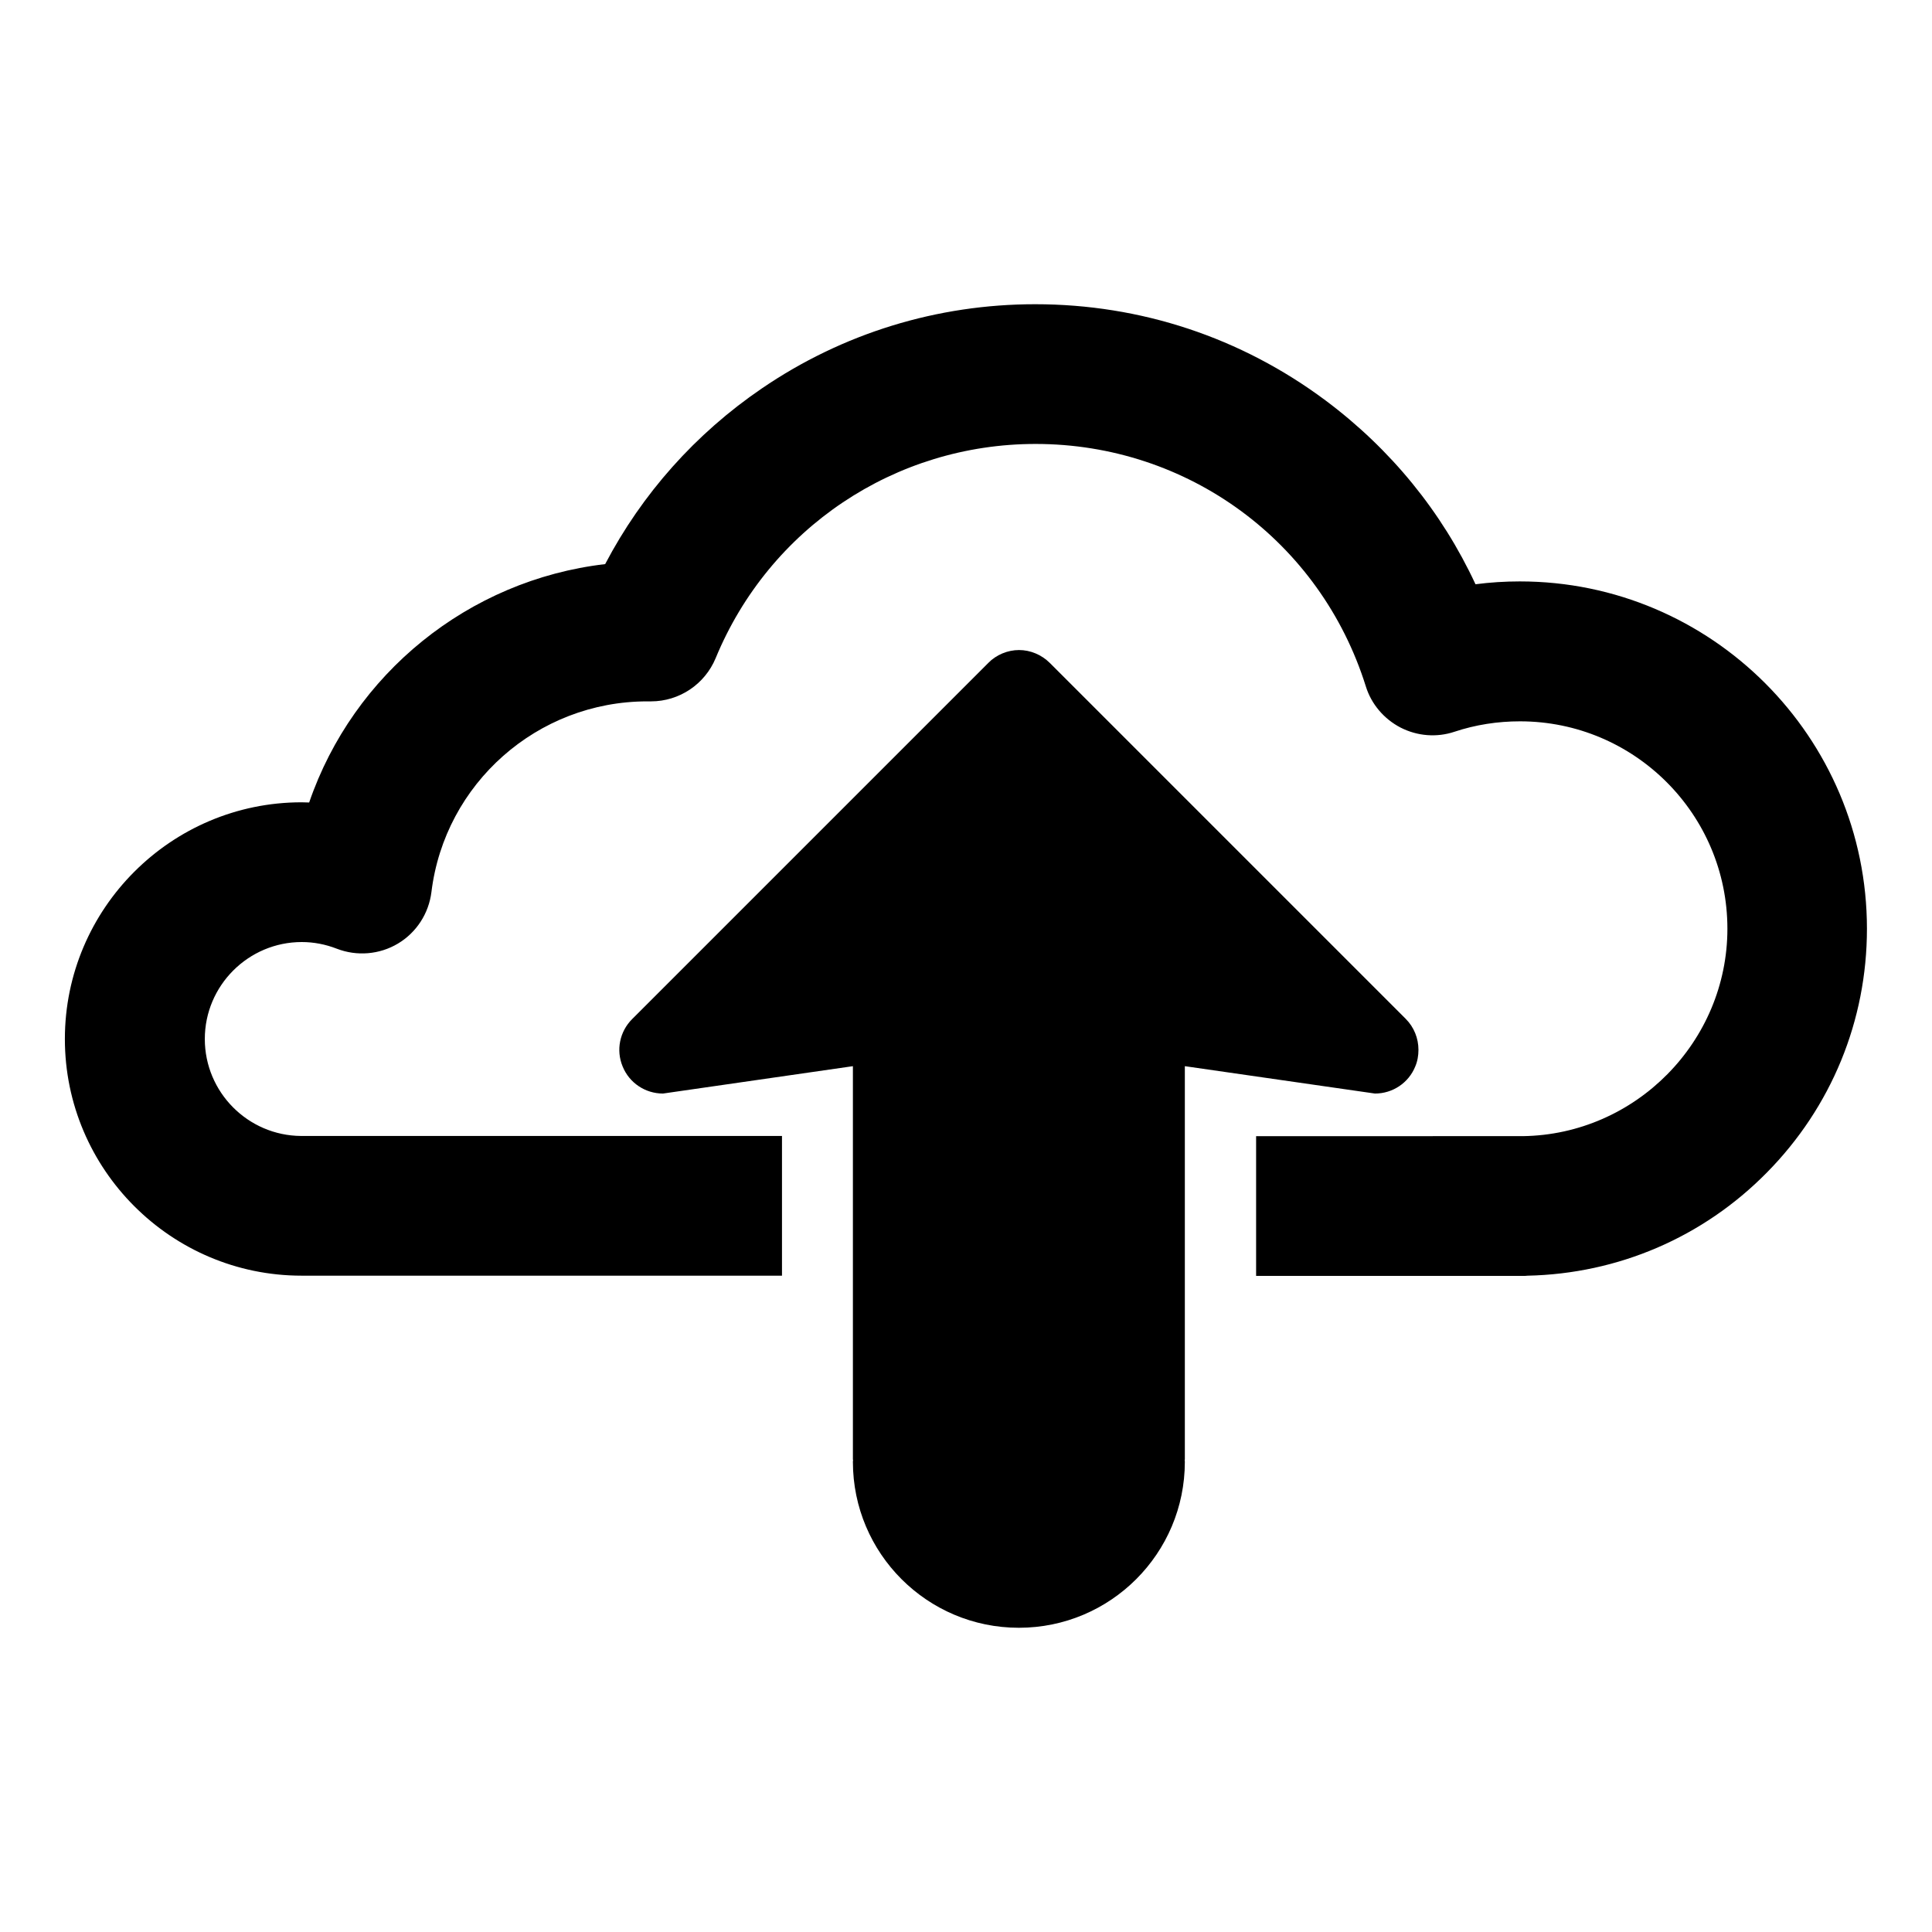
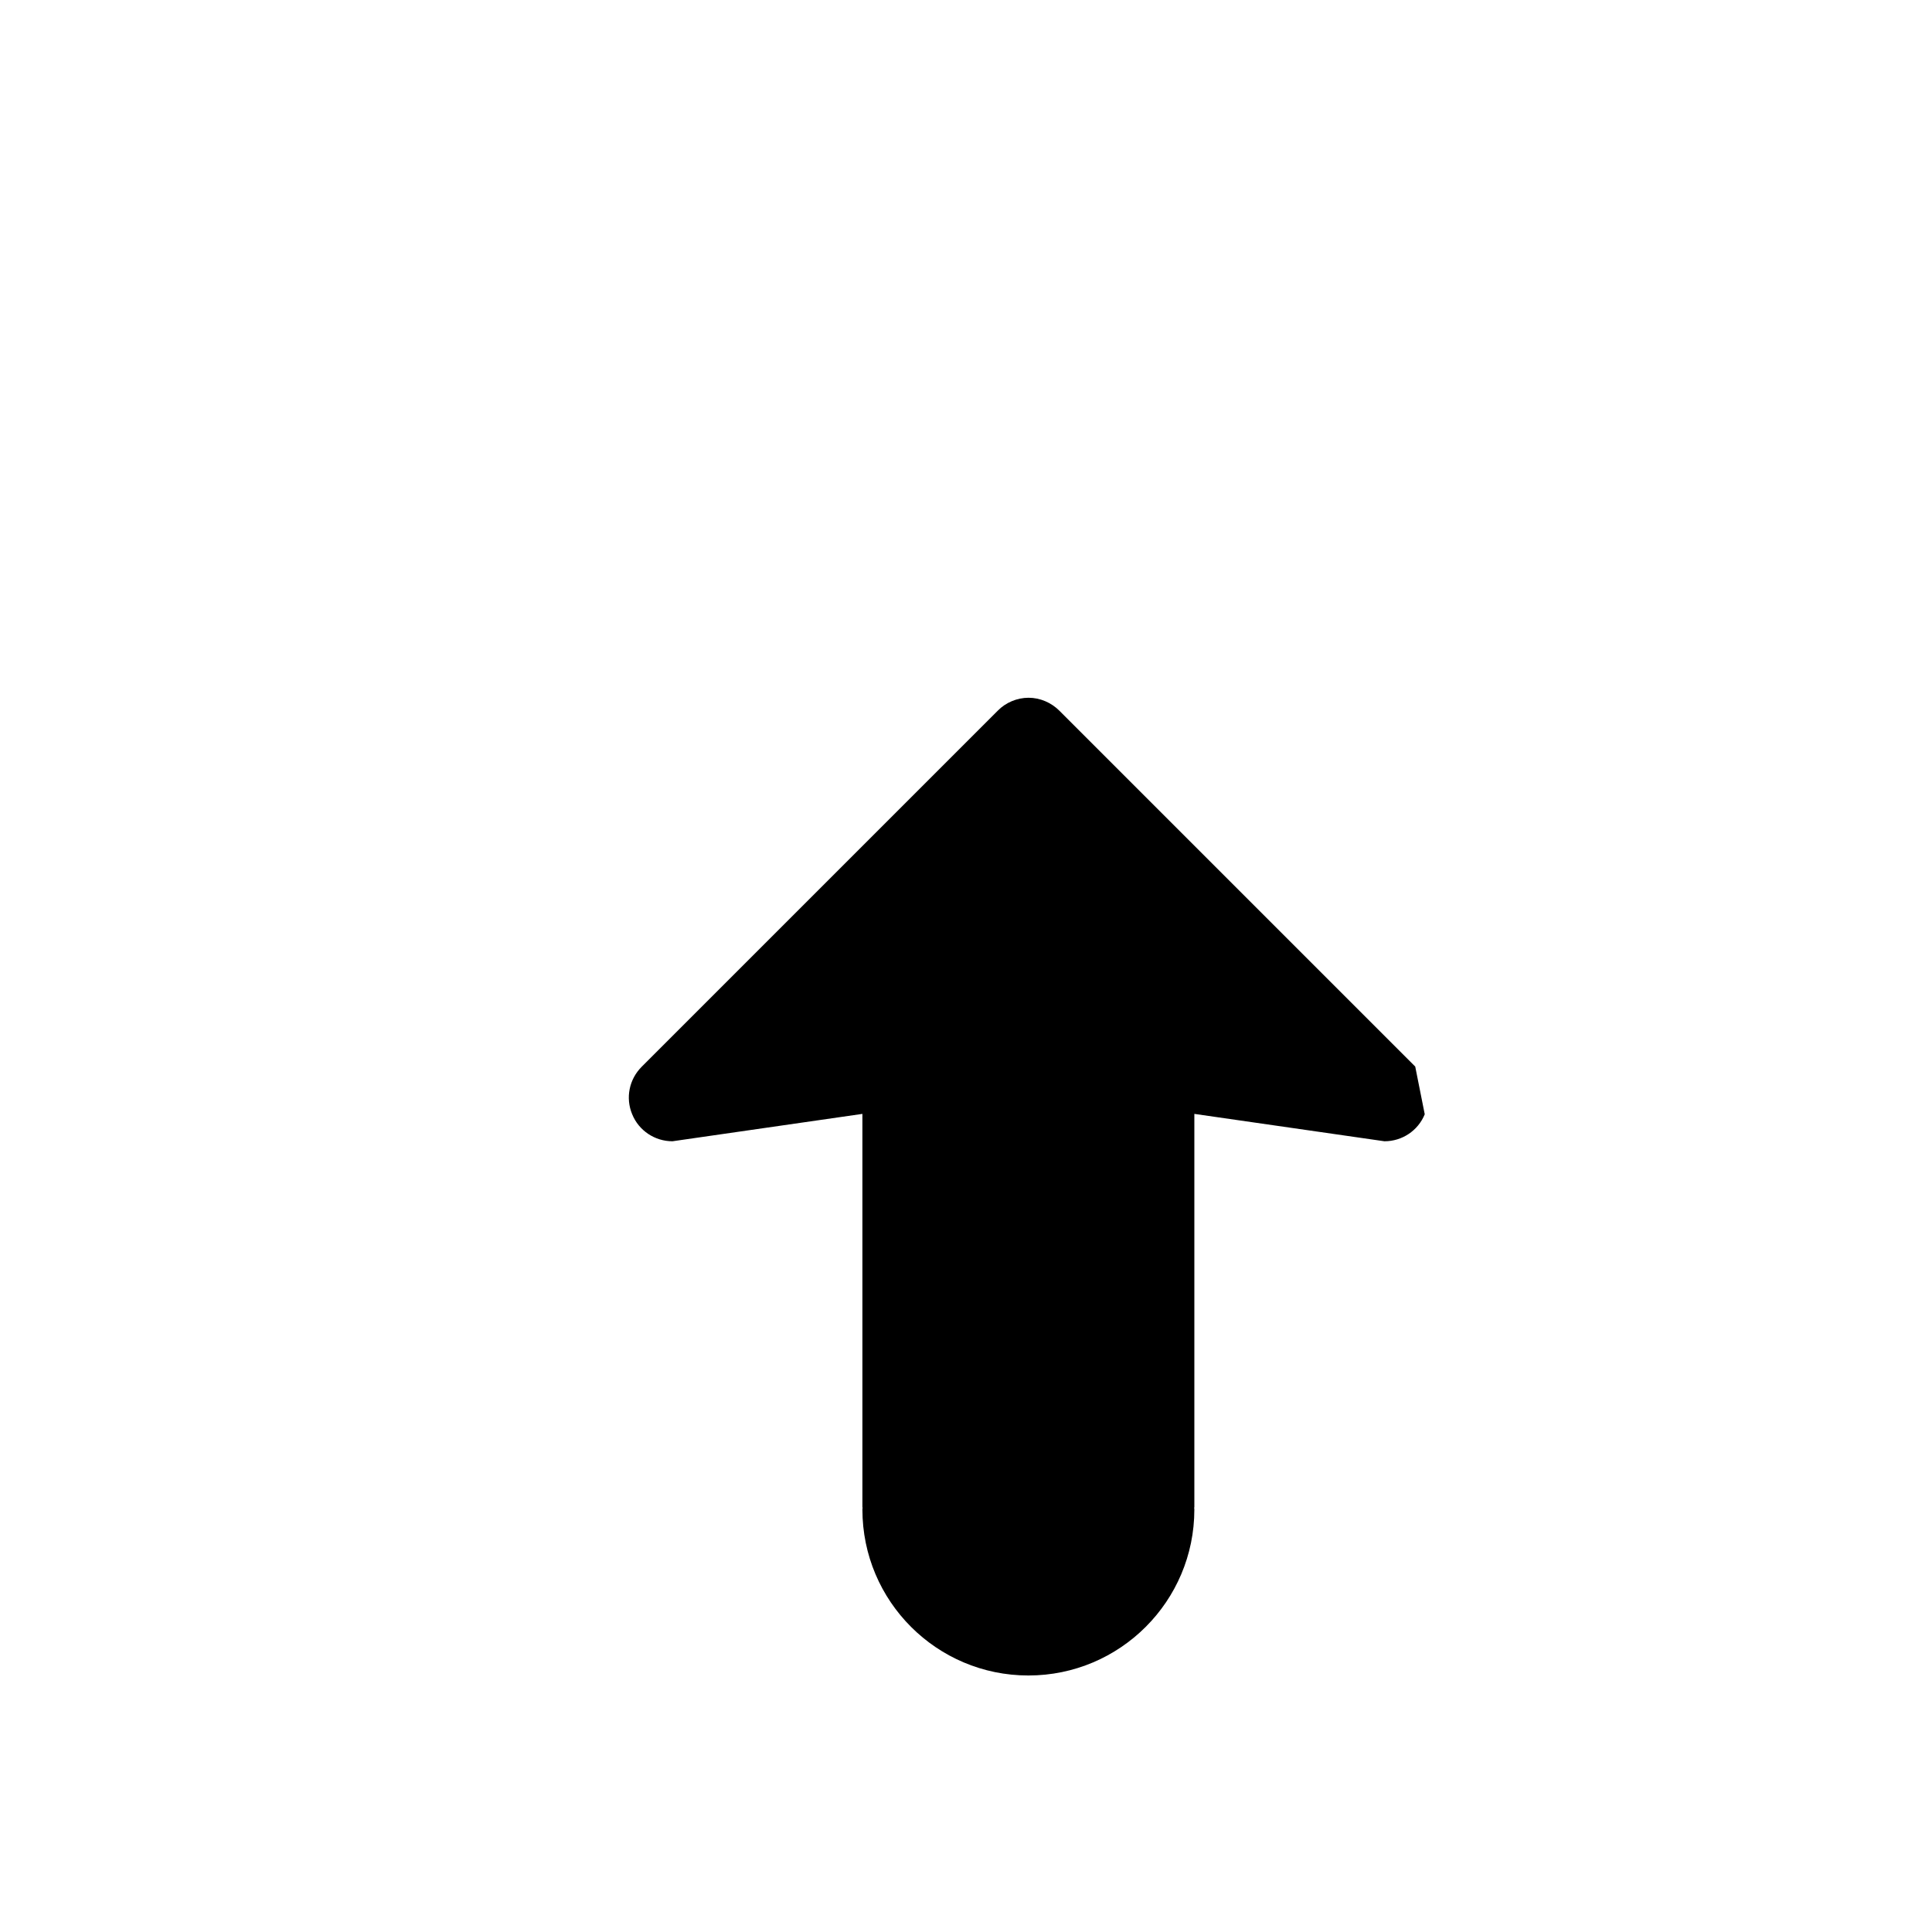
<svg xmlns="http://www.w3.org/2000/svg" fill="#000000" width="800px" height="800px" version="1.1" viewBox="144 144 512 512">
  <g>
-     <path d="m546.76 298.08c-3.93 0-7.859 0.25-11.738 0.754-8.918-19.195-22.469-35.82-39.75-48.719-22.371-16.676-48.969-25.492-76.934-25.492-25.996 0-51.035 7.707-72.449 22.32-17.582 11.992-31.738 27.91-41.516 46.551-36.273 4.231-66.754 29.121-78.441 63.176-0.656 0-1.359-0.051-2.016-0.051-34.562 0-62.723 28.164-62.723 62.723 0 34.562 28.164 62.723 62.723 62.723h0.301l91.145 0.008h0.152 0.152 35.57v-37.031h-35.668-0.051-90.688-0.656-0.402c-14.055-0.102-25.492-11.586-25.492-25.695 0-14.156 11.539-25.695 25.695-25.695 3.176 0 6.297 0.605 9.27 1.762 5.34 2.066 11.336 1.562 16.223-1.359 4.887-2.922 8.16-7.961 8.867-13.652 3.527-28.816 28.113-50.531 57.184-50.531h0.352 0.402 0.25c7.508 0 14.258-4.535 17.129-11.438 14.207-34.461 47.508-56.781 84.793-56.781 40.305 0 75.469 25.797 87.512 64.234 1.461 4.734 4.836 8.664 9.219 10.934 4.434 2.266 9.574 2.672 14.258 1.109 5.594-1.863 11.438-2.769 17.383-2.769 30.328 0 54.965 24.637 54.965 54.965 0 29.926-24.336 54.562-54.211 54.965h-0.453l-70.234 0.004v37.031h70.887c0.352 0 0.656 0 1.008-0.051 24.031-0.504 46.551-10.176 63.43-27.305 17.129-17.332 26.551-40.305 26.551-64.641 0-50.785-41.262-92.047-91.996-92.047z" />
-     <path d="m519.05 426.65c0.605-1.41 0.855-2.922 0.855-4.434 0-3.023-1.16-5.996-3.375-8.211l-94.312-94.312c-2.168-2.168-5.141-3.426-8.16-3.426-3.023 0-6.047 1.258-8.16 3.426l-94.363 94.363c-3.324 3.324-4.332 8.262-2.519 12.594 1.762 4.332 5.996 7.152 10.68 7.152l50.332-7.254v104.29h0.051c0 0.203-0.051 0.402-0.051 0.555 0 24.285 19.699 43.984 43.984 43.984 24.285 0 43.984-19.699 43.984-43.984 0-0.203-0.051-0.402-0.051-0.555h0.051v-104.29l50.383 7.254c4.68 0.004 8.91-2.816 10.672-7.152z" />
+     <path d="m519.05 426.65l-94.312-94.312c-2.168-2.168-5.141-3.426-8.16-3.426-3.023 0-6.047 1.258-8.16 3.426l-94.363 94.363c-3.324 3.324-4.332 8.262-2.519 12.594 1.762 4.332 5.996 7.152 10.68 7.152l50.332-7.254v104.29h0.051c0 0.203-0.051 0.402-0.051 0.555 0 24.285 19.699 43.984 43.984 43.984 24.285 0 43.984-19.699 43.984-43.984 0-0.203-0.051-0.402-0.051-0.555h0.051v-104.29l50.383 7.254c4.68 0.004 8.91-2.816 10.672-7.152z" />
  </g>
</svg>